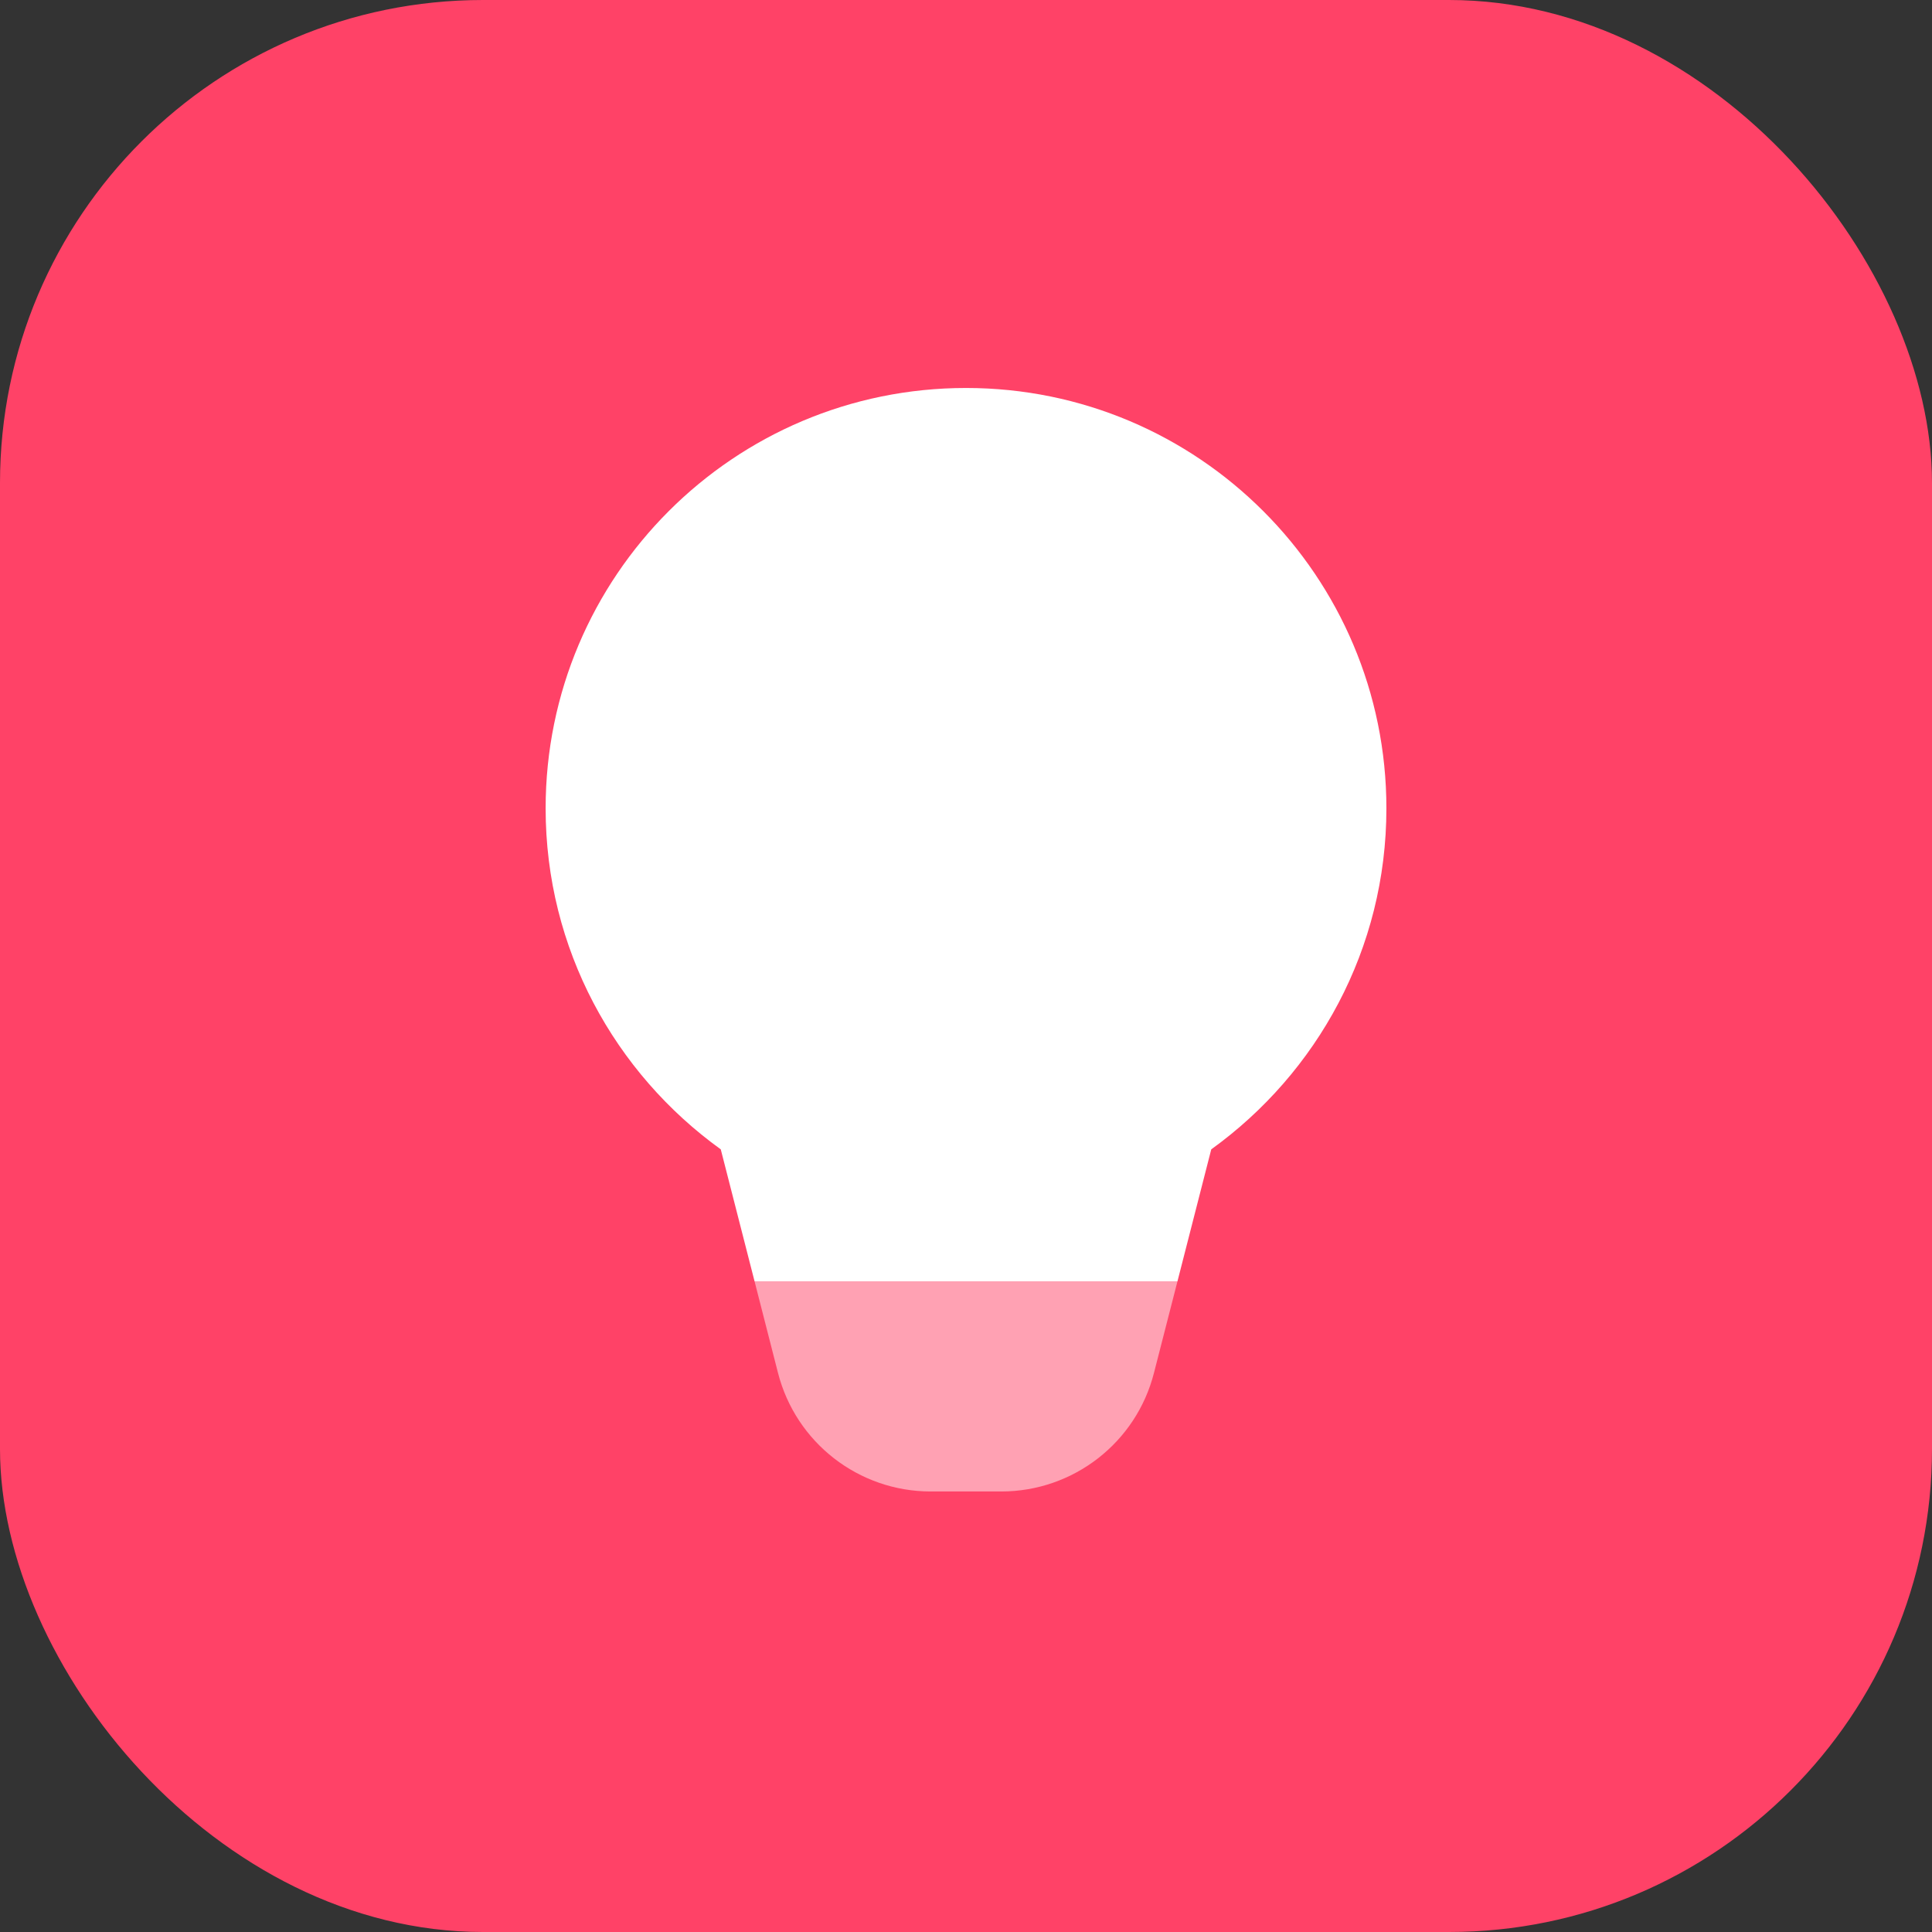
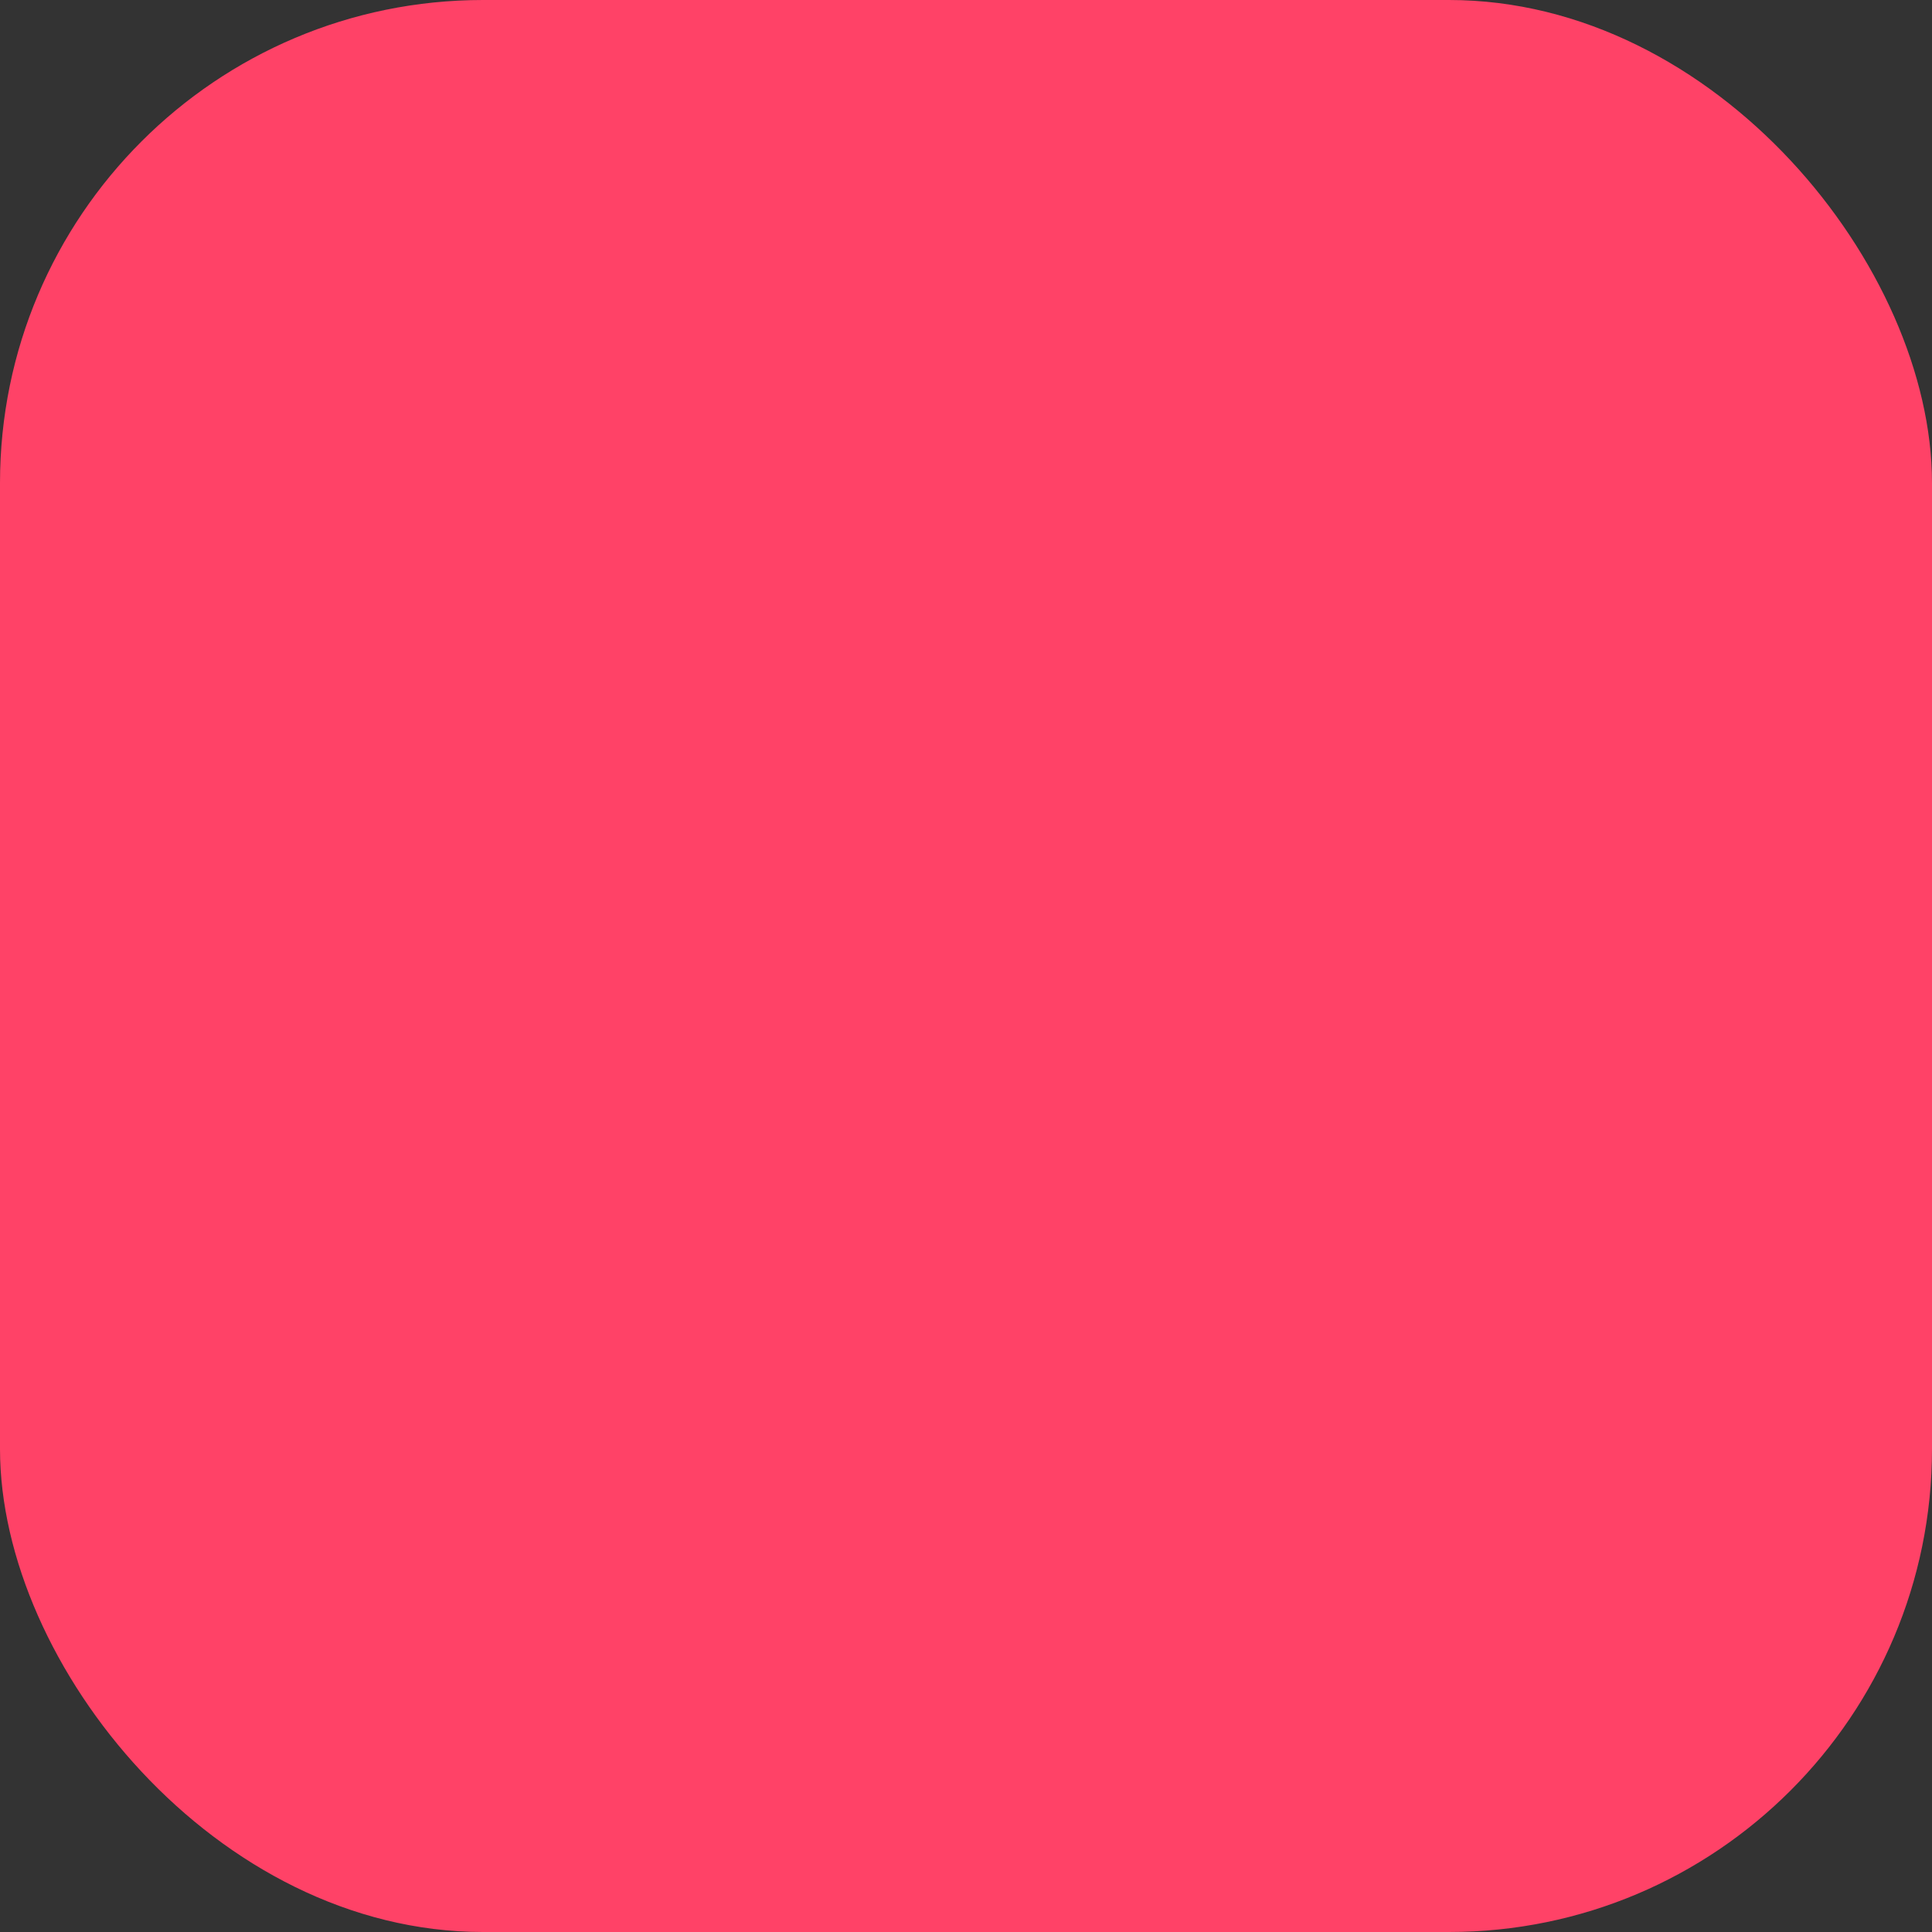
<svg xmlns="http://www.w3.org/2000/svg" width="72" height="72" viewBox="0 0 72 72" fill="none">
  <rect x="0" y="0" width="72" height="72" fill="#333333" stroke="none" />
  <rect width="72" height="72" rx="18" fill="#FF4267" />
-   <path d="M45.14 42.833C49.088 39.987 51.667 35.364 51.667 30.125C51.667 21.473 44.653 14.459 36.001 14.459C27.349 14.459 20.334 21.473 20.334 30.125C20.334 35.364 22.913 39.987 26.861 42.833L28.12 47.75H43.881L45.14 42.833Z" fill="white" />
-   <path opacity="0.5" d="M43.005 51.165L43.881 47.75H28.12L28.994 51.165C29.659 53.764 32.002 55.583 34.684 55.583H37.315C39.999 55.583 42.342 53.764 43.005 51.165Z" fill="white" />
</svg>